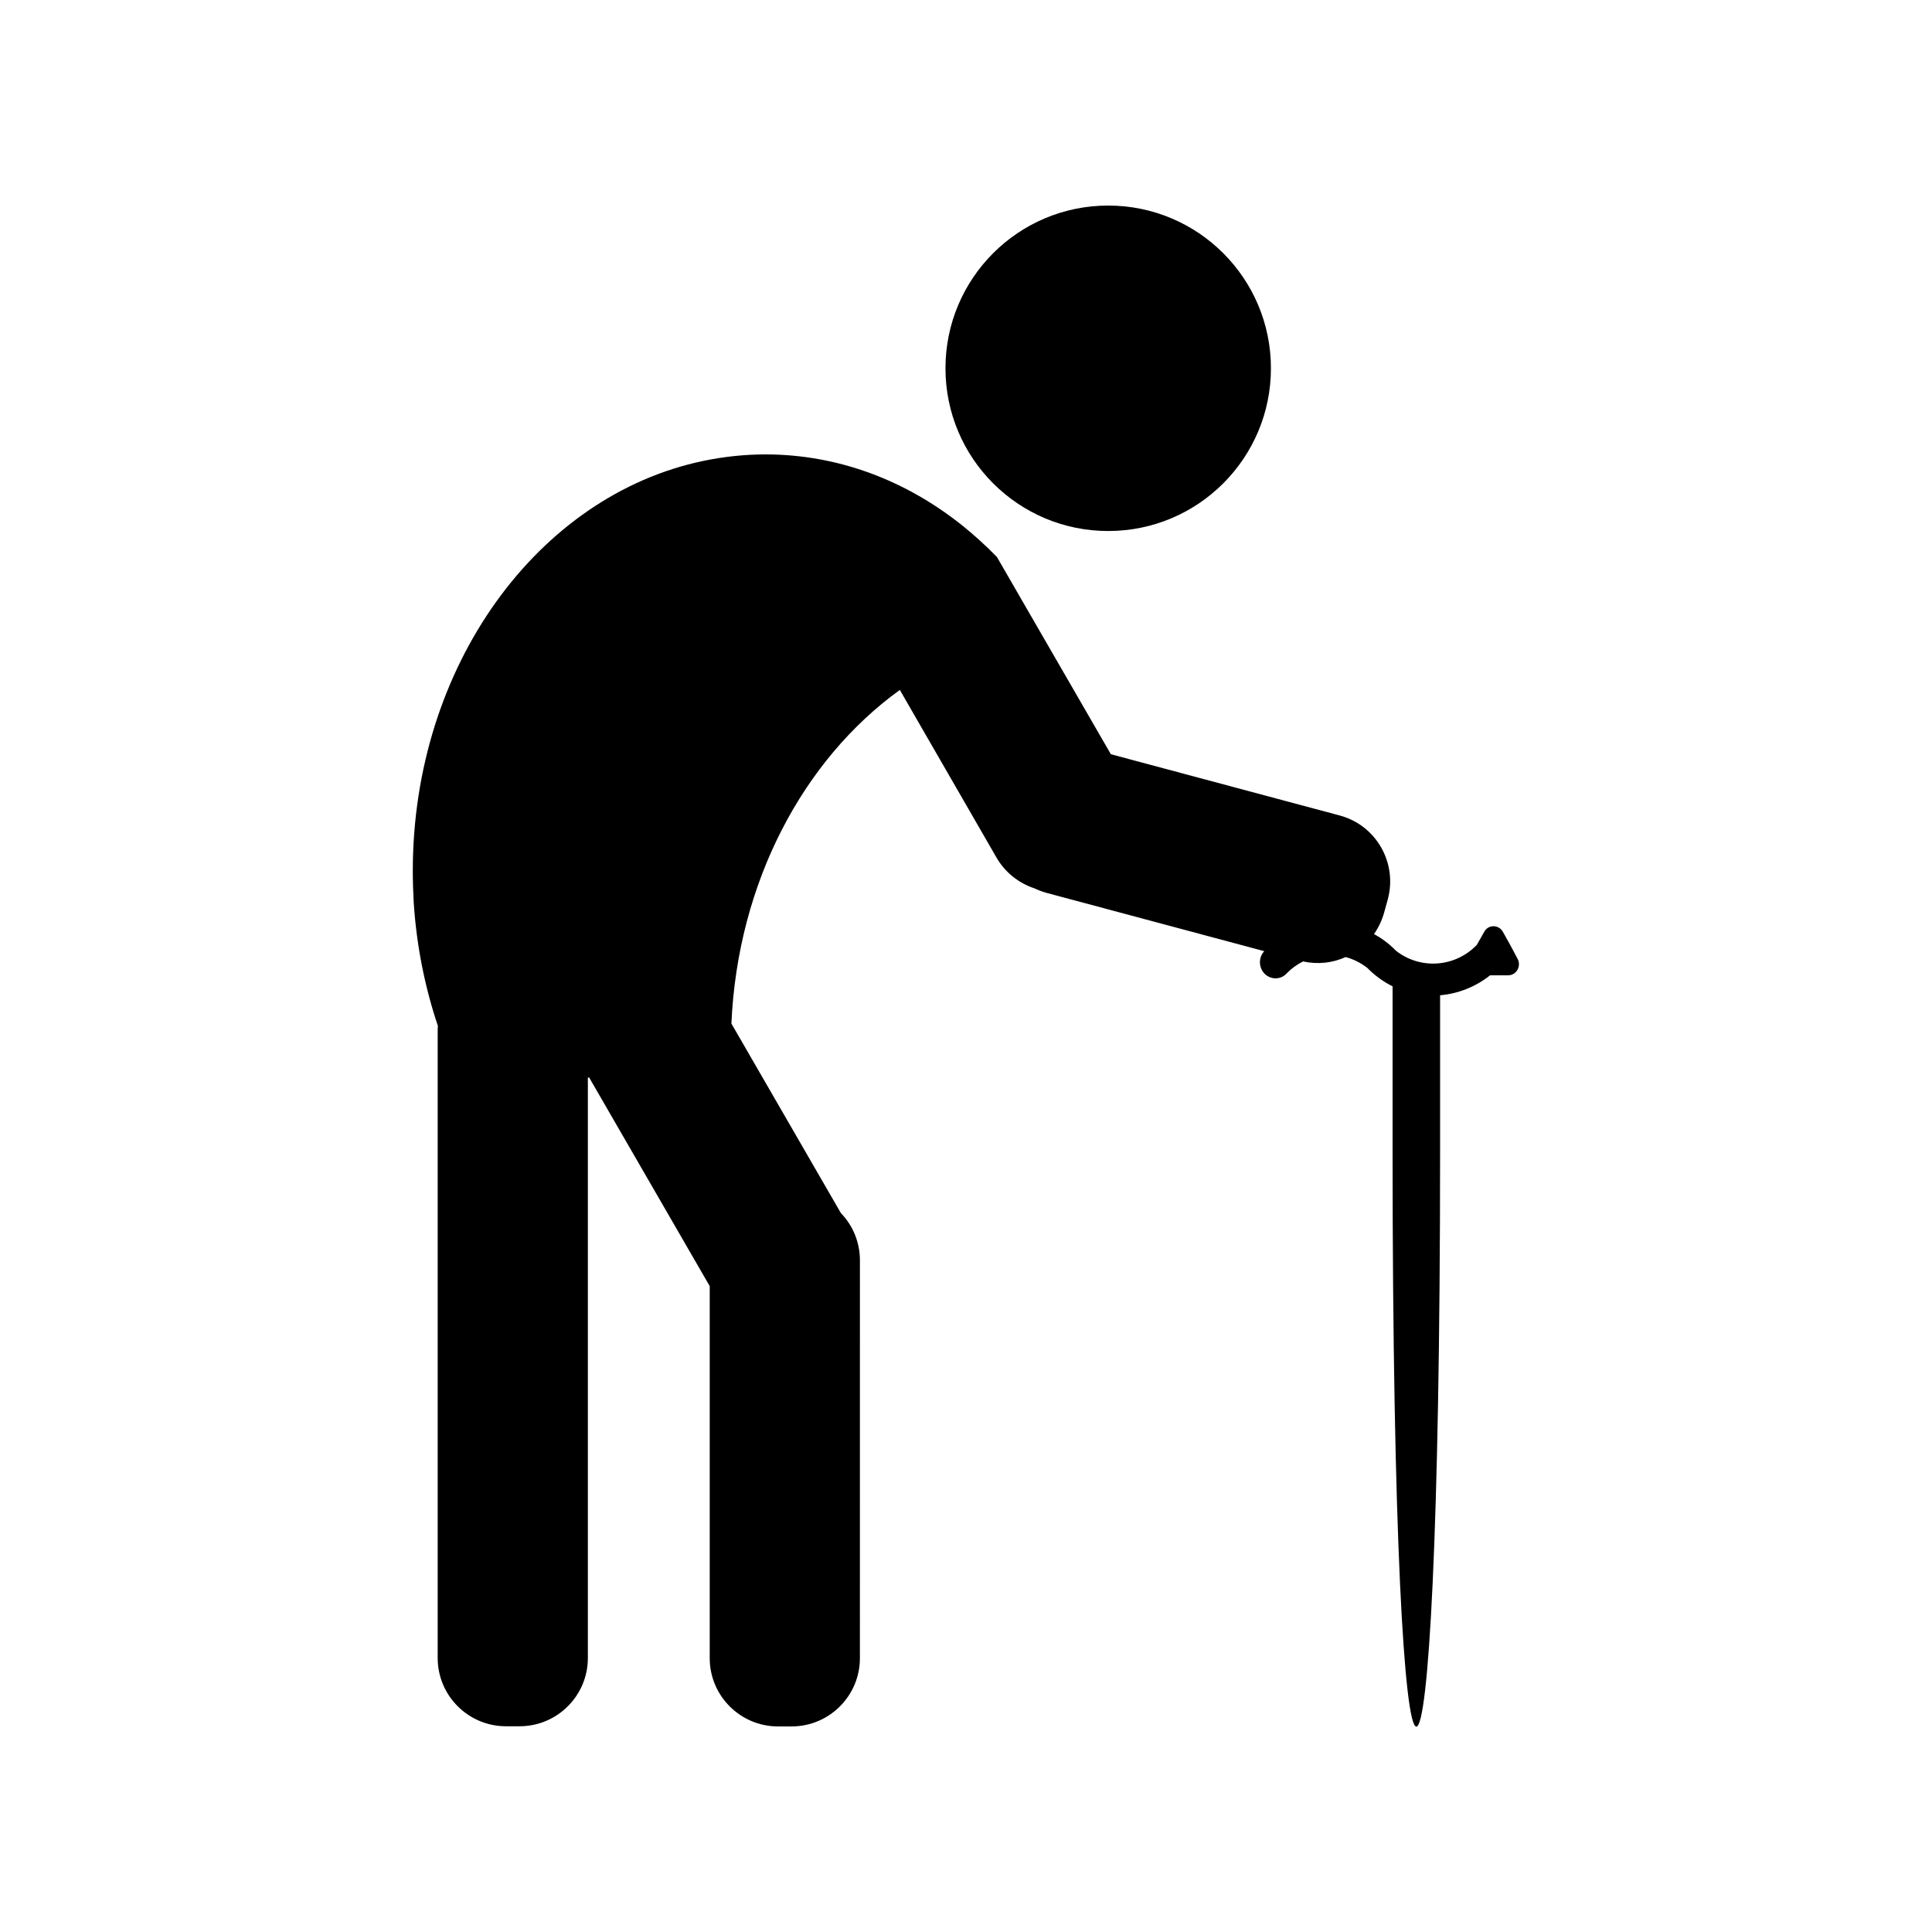
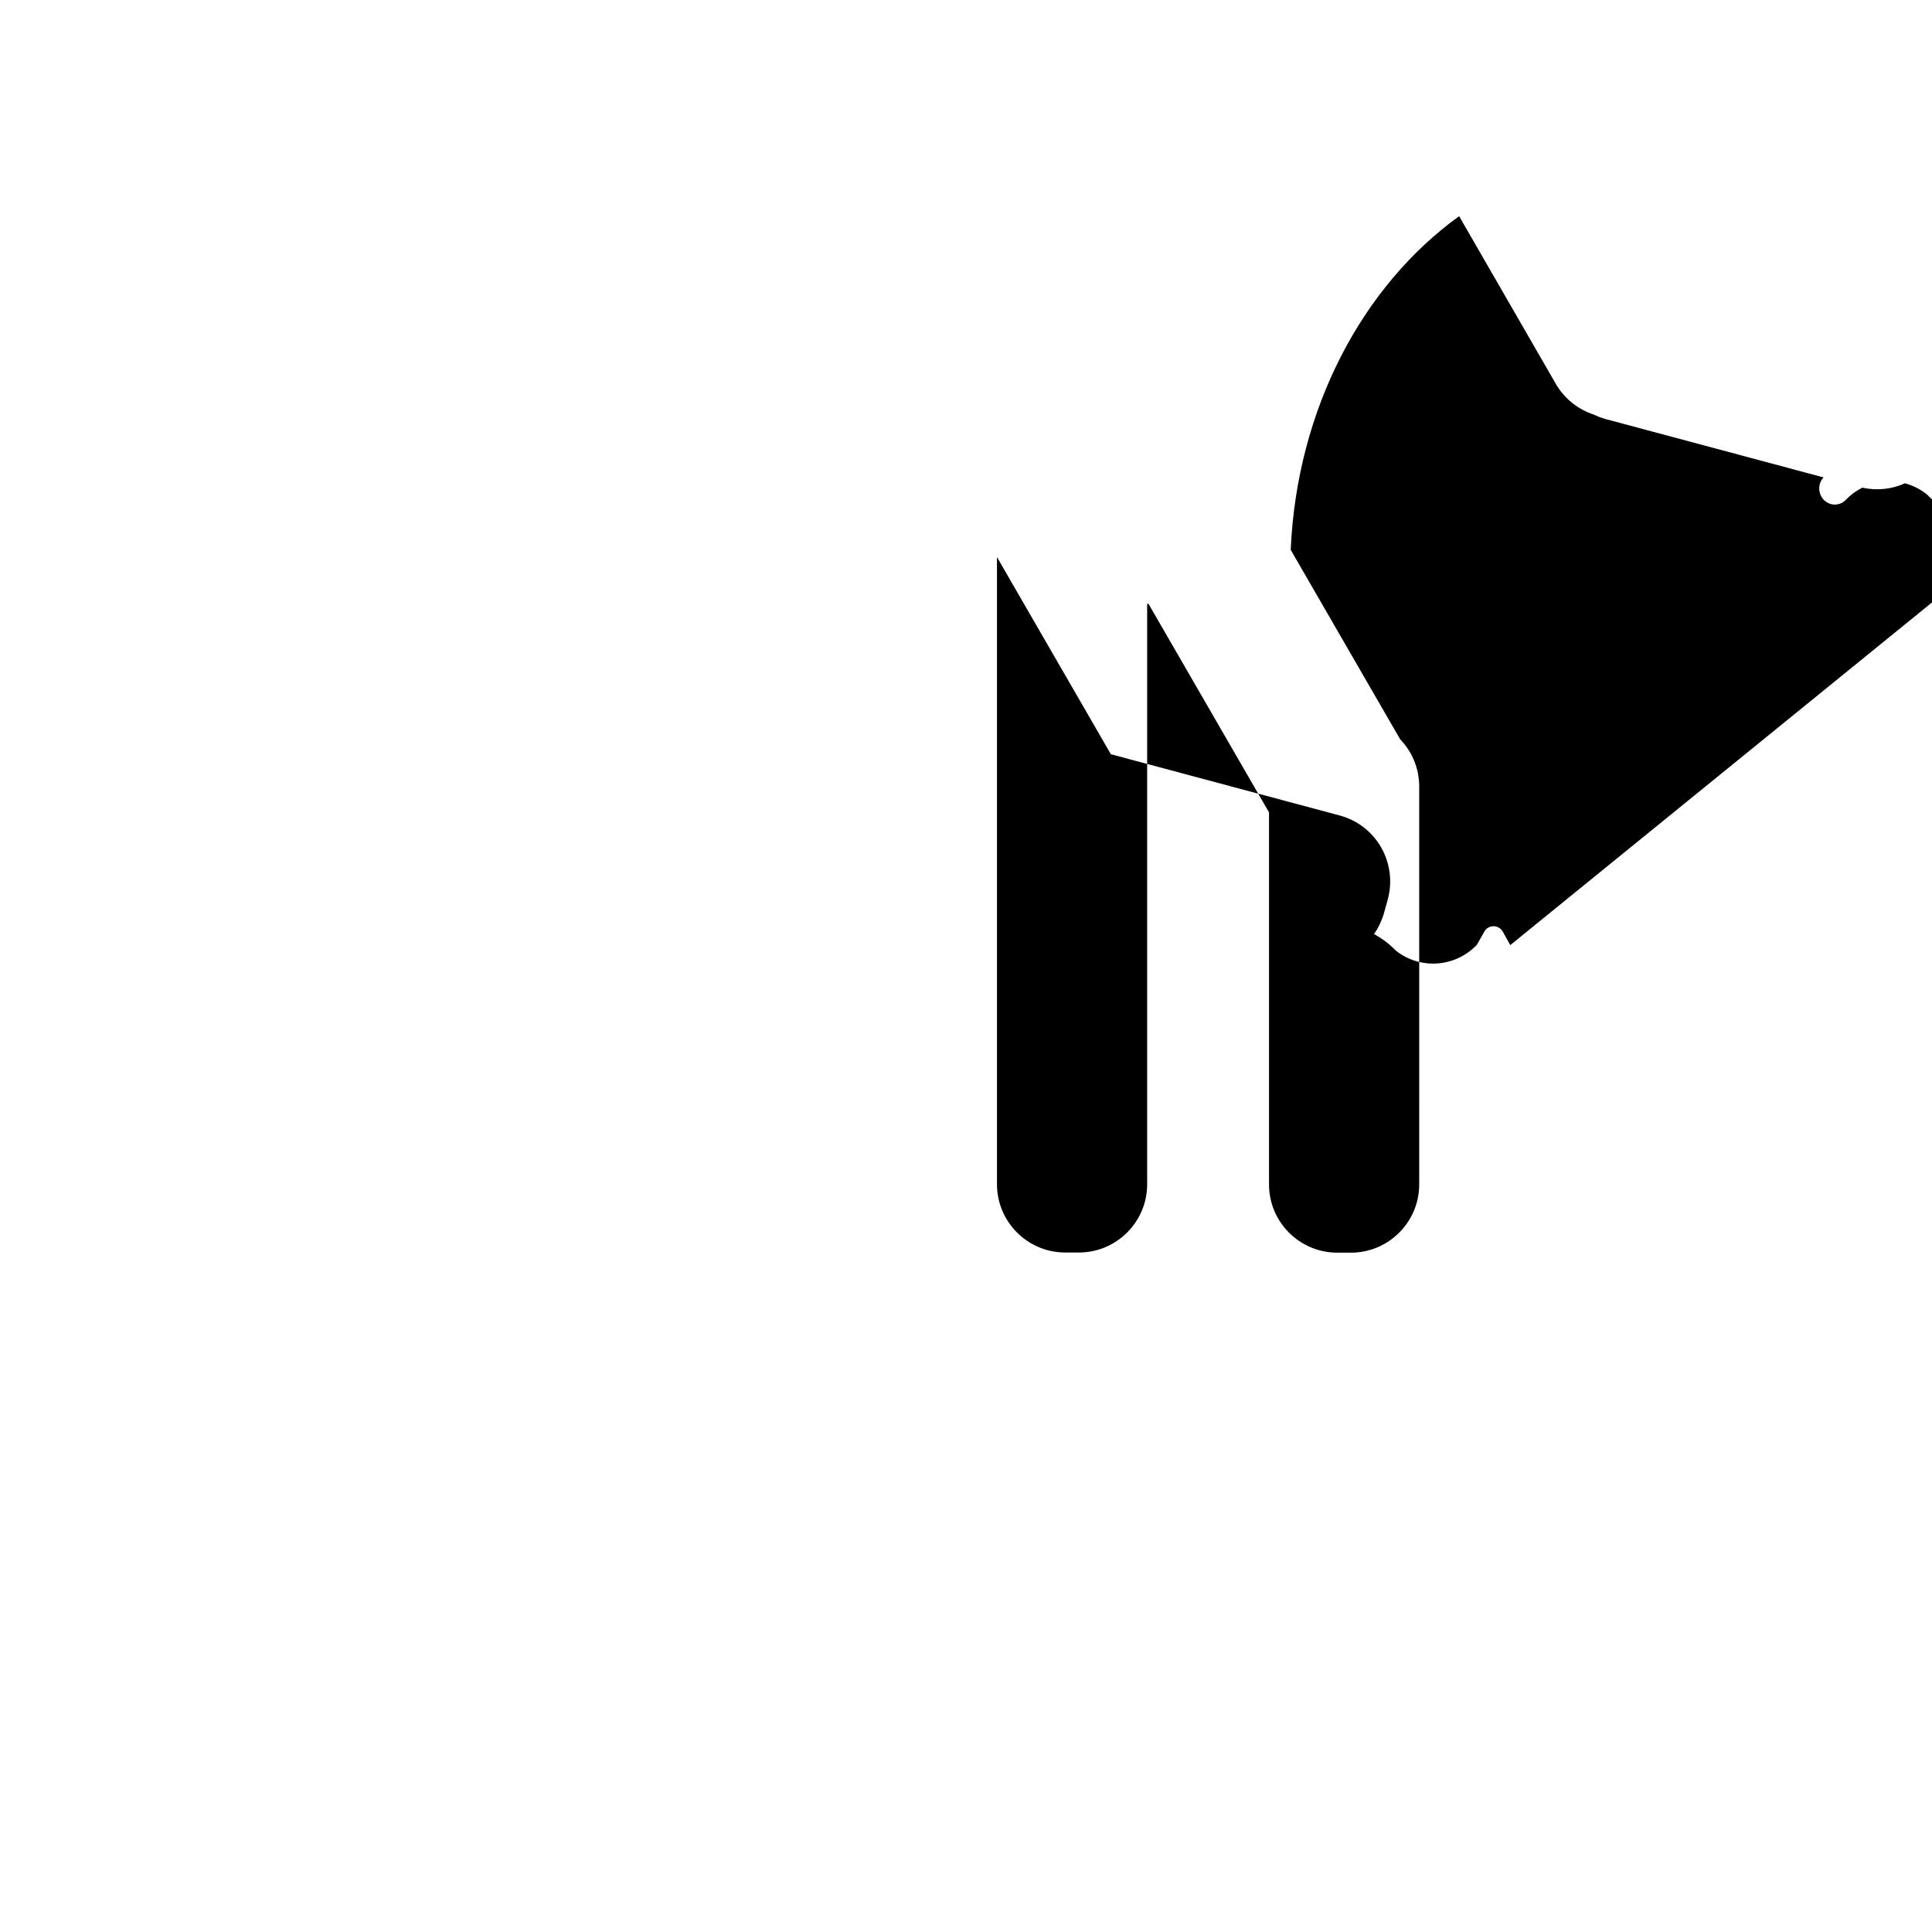
<svg xmlns="http://www.w3.org/2000/svg" fill="#000000" width="800px" height="800px" version="1.1" viewBox="144 144 512 512">
  <g>
-     <path d="m480.81 241.6c0 23.816-19.309 43.125-43.125 43.125s-43.125-19.309-43.125-43.125c0-23.82 19.309-43.125 43.125-43.125s43.125 19.305 43.125 43.125" />
-     <path d="m544.24 394.46-1.965-3.527c-1.109-1.965-3.879-1.965-4.938 0l-1.965 3.477-0.051 0.051c-5.844 5.996-15.062 6.5-21.41 1.461-1.762-1.812-3.727-3.273-5.793-4.383 1.211-1.715 2.117-3.629 2.719-5.793l0.957-3.477c2.57-9.672-3.125-19.598-12.797-22.168l-60.609-16.223-23.578-40.809-6.602-11.438c-2.871-2.973-5.945-5.742-9.117-8.312-14.914-11.941-32.898-18.895-52.246-18.895-5.594 0-11.082 0.605-16.426 1.715-43.828 9.117-77.027 54.309-77.027 108.67 0 2.871 0.102 5.691 0.25 8.465 0.754 11.438 2.973 22.418 6.398 32.598-0.051 0.453-0.051 0.855-0.051 1.309v166.21c0 9.977 8.113 18.086 18.086 18.086h3.629c9.977 0 18.086-8.113 18.086-18.086v-153.82h0.352l31.941 55.27v98.594c0 9.977 8.113 18.086 18.086 18.086h3.629c9.977 0 18.086-8.113 18.086-18.086l0.004-105.45c0-4.836-1.914-9.27-5.039-12.496l-29.02-50.23c1.664-37.484 19.094-69.98 44.637-88.418l25.594 44.387c2.316 4.031 5.996 6.852 10.125 8.211 0.957 0.453 2.016 0.855 3.074 1.16l57.785 15.469c-1.562 1.664-1.512 4.281 0.051 5.945 0.805 0.805 1.863 1.258 2.922 1.258s2.117-0.402 2.922-1.258c1.309-1.359 2.769-2.418 4.383-3.223 3.93 0.855 7.859 0.402 11.285-1.16 2.066 0.555 3.981 1.512 5.742 2.871 2.016 2.066 4.281 3.68 6.699 4.887v43.68c0 203.34 12.594 203.34 12.594 0v-41.312c4.684-0.402 9.32-2.168 13.25-5.289h4.785c2.215 0 3.578-2.469 2.469-4.434z" />
+     <path d="m544.24 394.46-1.965-3.527c-1.109-1.965-3.879-1.965-4.938 0l-1.965 3.477-0.051 0.051c-5.844 5.996-15.062 6.5-21.41 1.461-1.762-1.812-3.727-3.273-5.793-4.383 1.211-1.715 2.117-3.629 2.719-5.793l0.957-3.477c2.57-9.672-3.125-19.598-12.797-22.168l-60.609-16.223-23.578-40.809-6.602-11.438v166.21c0 9.977 8.113 18.086 18.086 18.086h3.629c9.977 0 18.086-8.113 18.086-18.086v-153.82h0.352l31.941 55.27v98.594c0 9.977 8.113 18.086 18.086 18.086h3.629c9.977 0 18.086-8.113 18.086-18.086l0.004-105.45c0-4.836-1.914-9.27-5.039-12.496l-29.02-50.23c1.664-37.484 19.094-69.98 44.637-88.418l25.594 44.387c2.316 4.031 5.996 6.852 10.125 8.211 0.957 0.453 2.016 0.855 3.074 1.16l57.785 15.469c-1.562 1.664-1.512 4.281 0.051 5.945 0.805 0.805 1.863 1.258 2.922 1.258s2.117-0.402 2.922-1.258c1.309-1.359 2.769-2.418 4.383-3.223 3.93 0.855 7.859 0.402 11.285-1.16 2.066 0.555 3.981 1.512 5.742 2.871 2.016 2.066 4.281 3.68 6.699 4.887v43.68c0 203.34 12.594 203.34 12.594 0v-41.312c4.684-0.402 9.32-2.168 13.25-5.289h4.785c2.215 0 3.578-2.469 2.469-4.434z" />
  </g>
</svg>